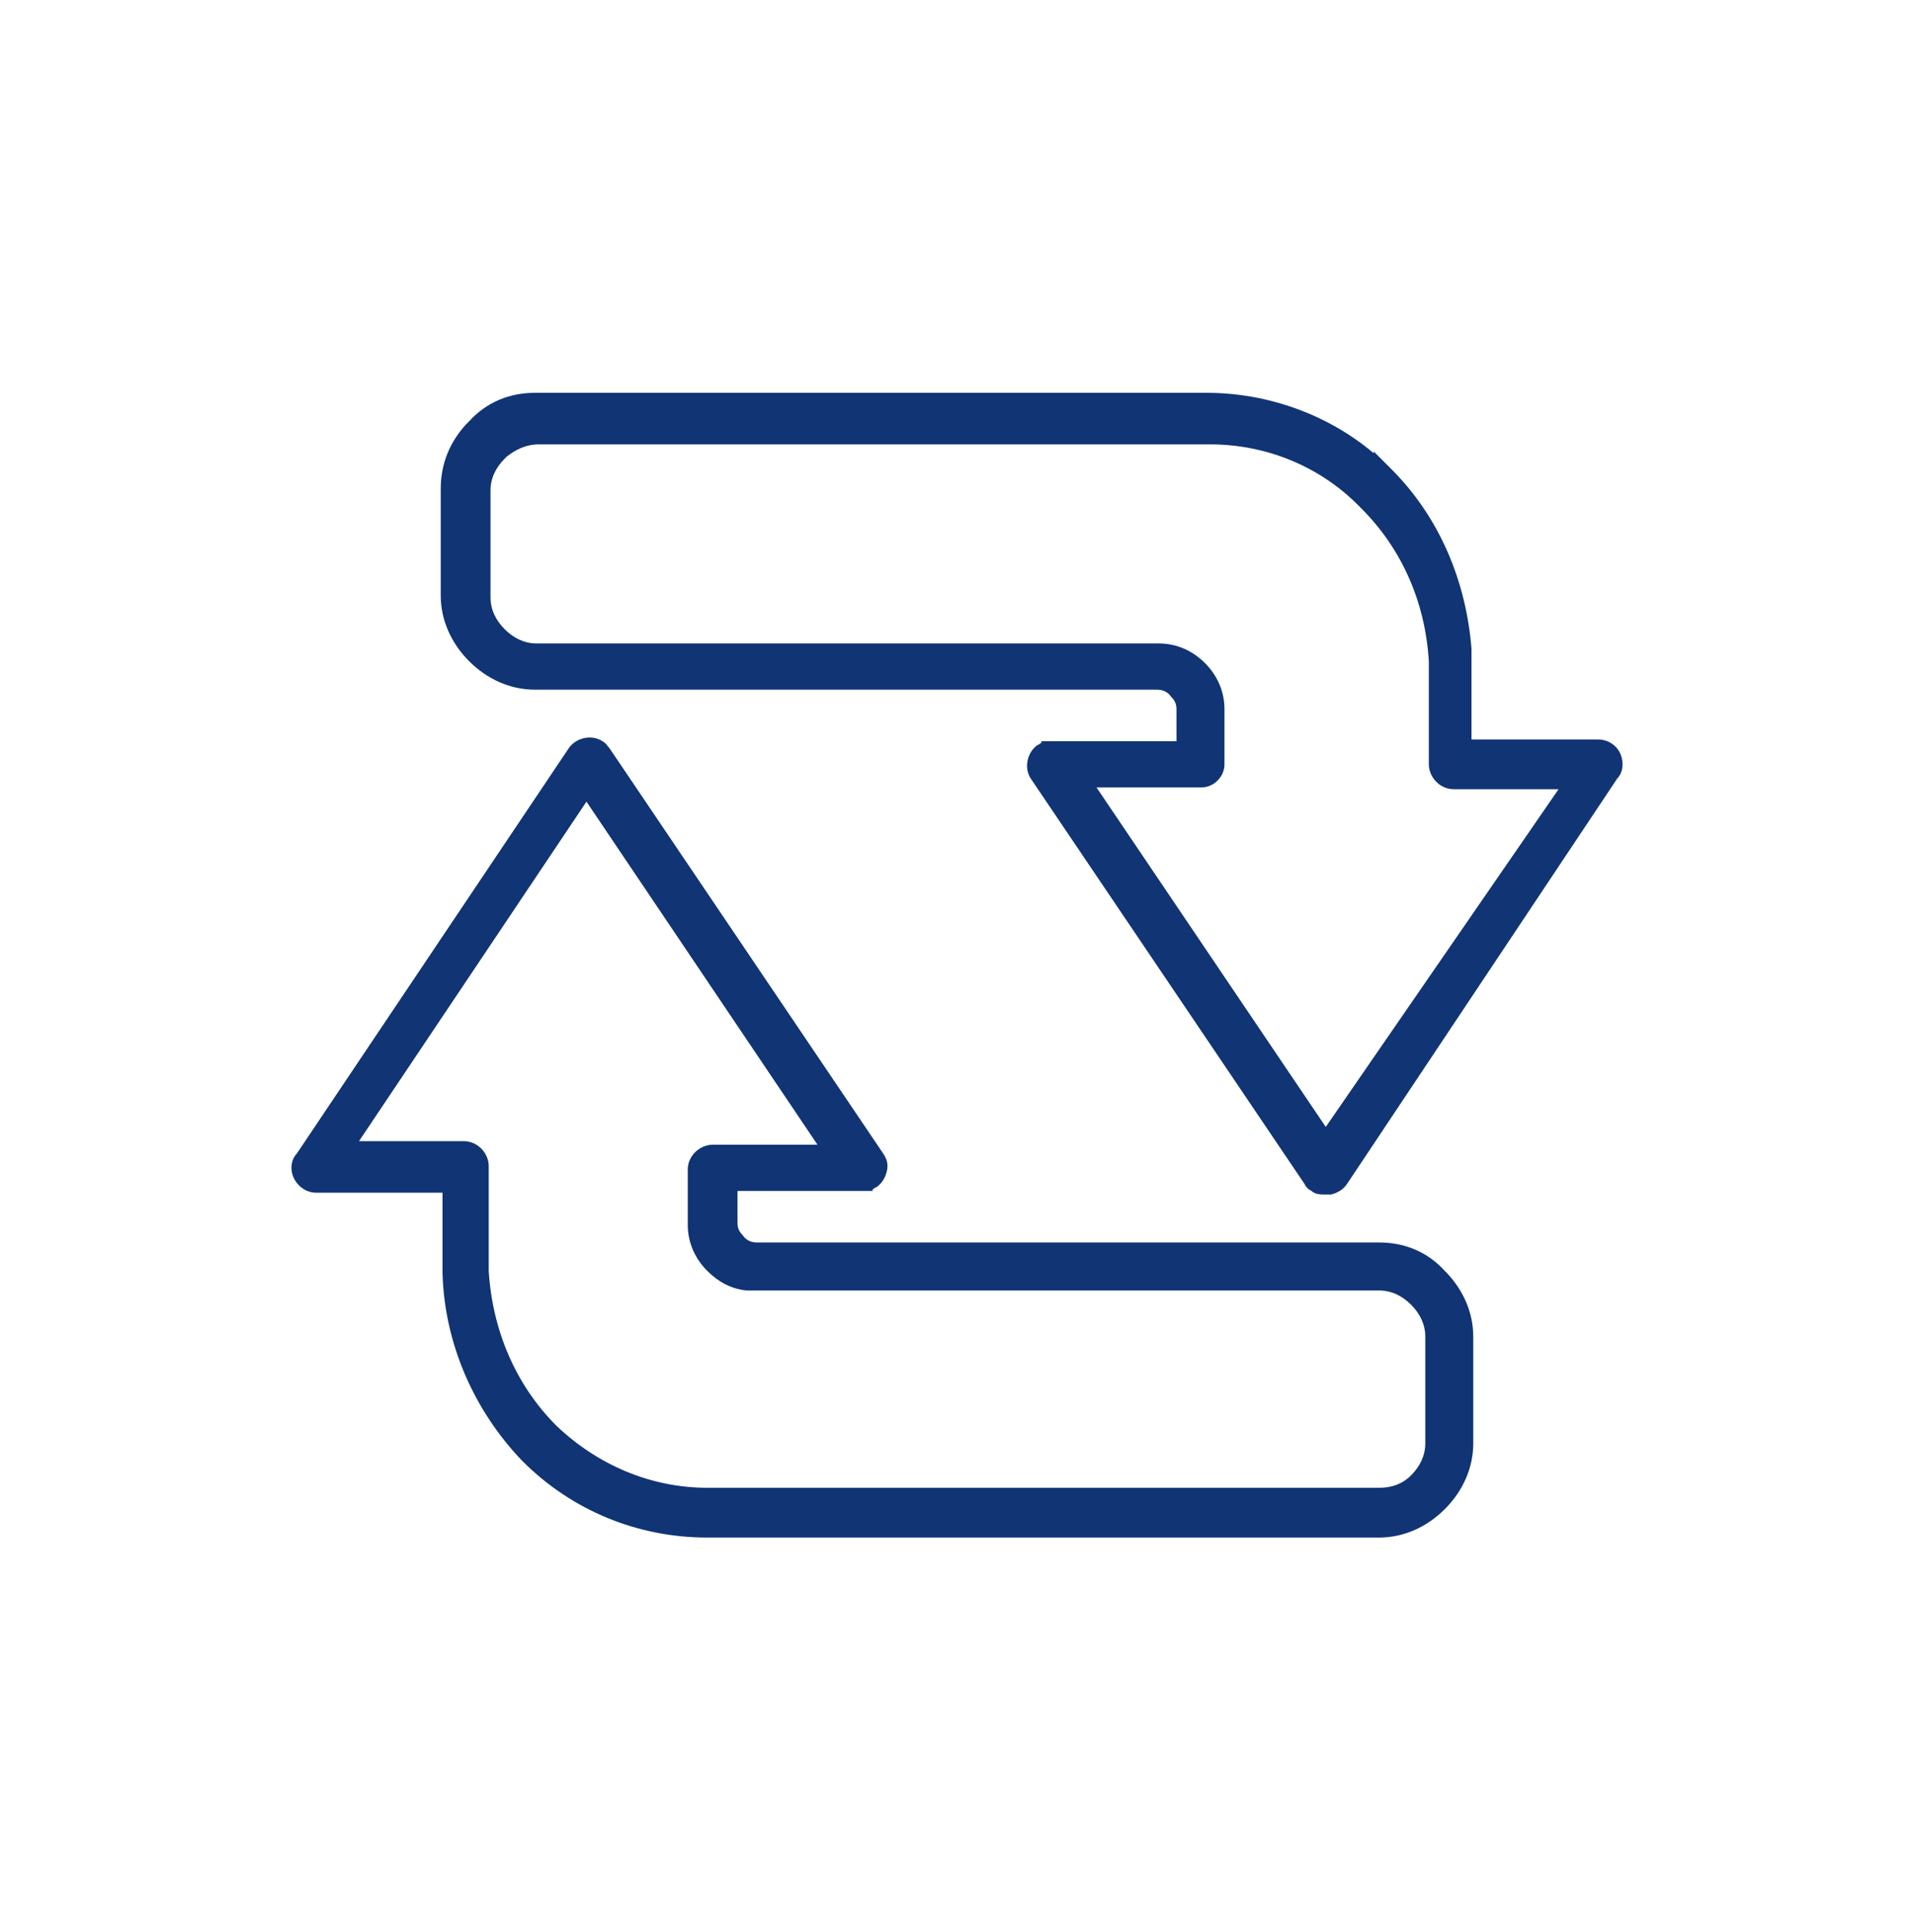
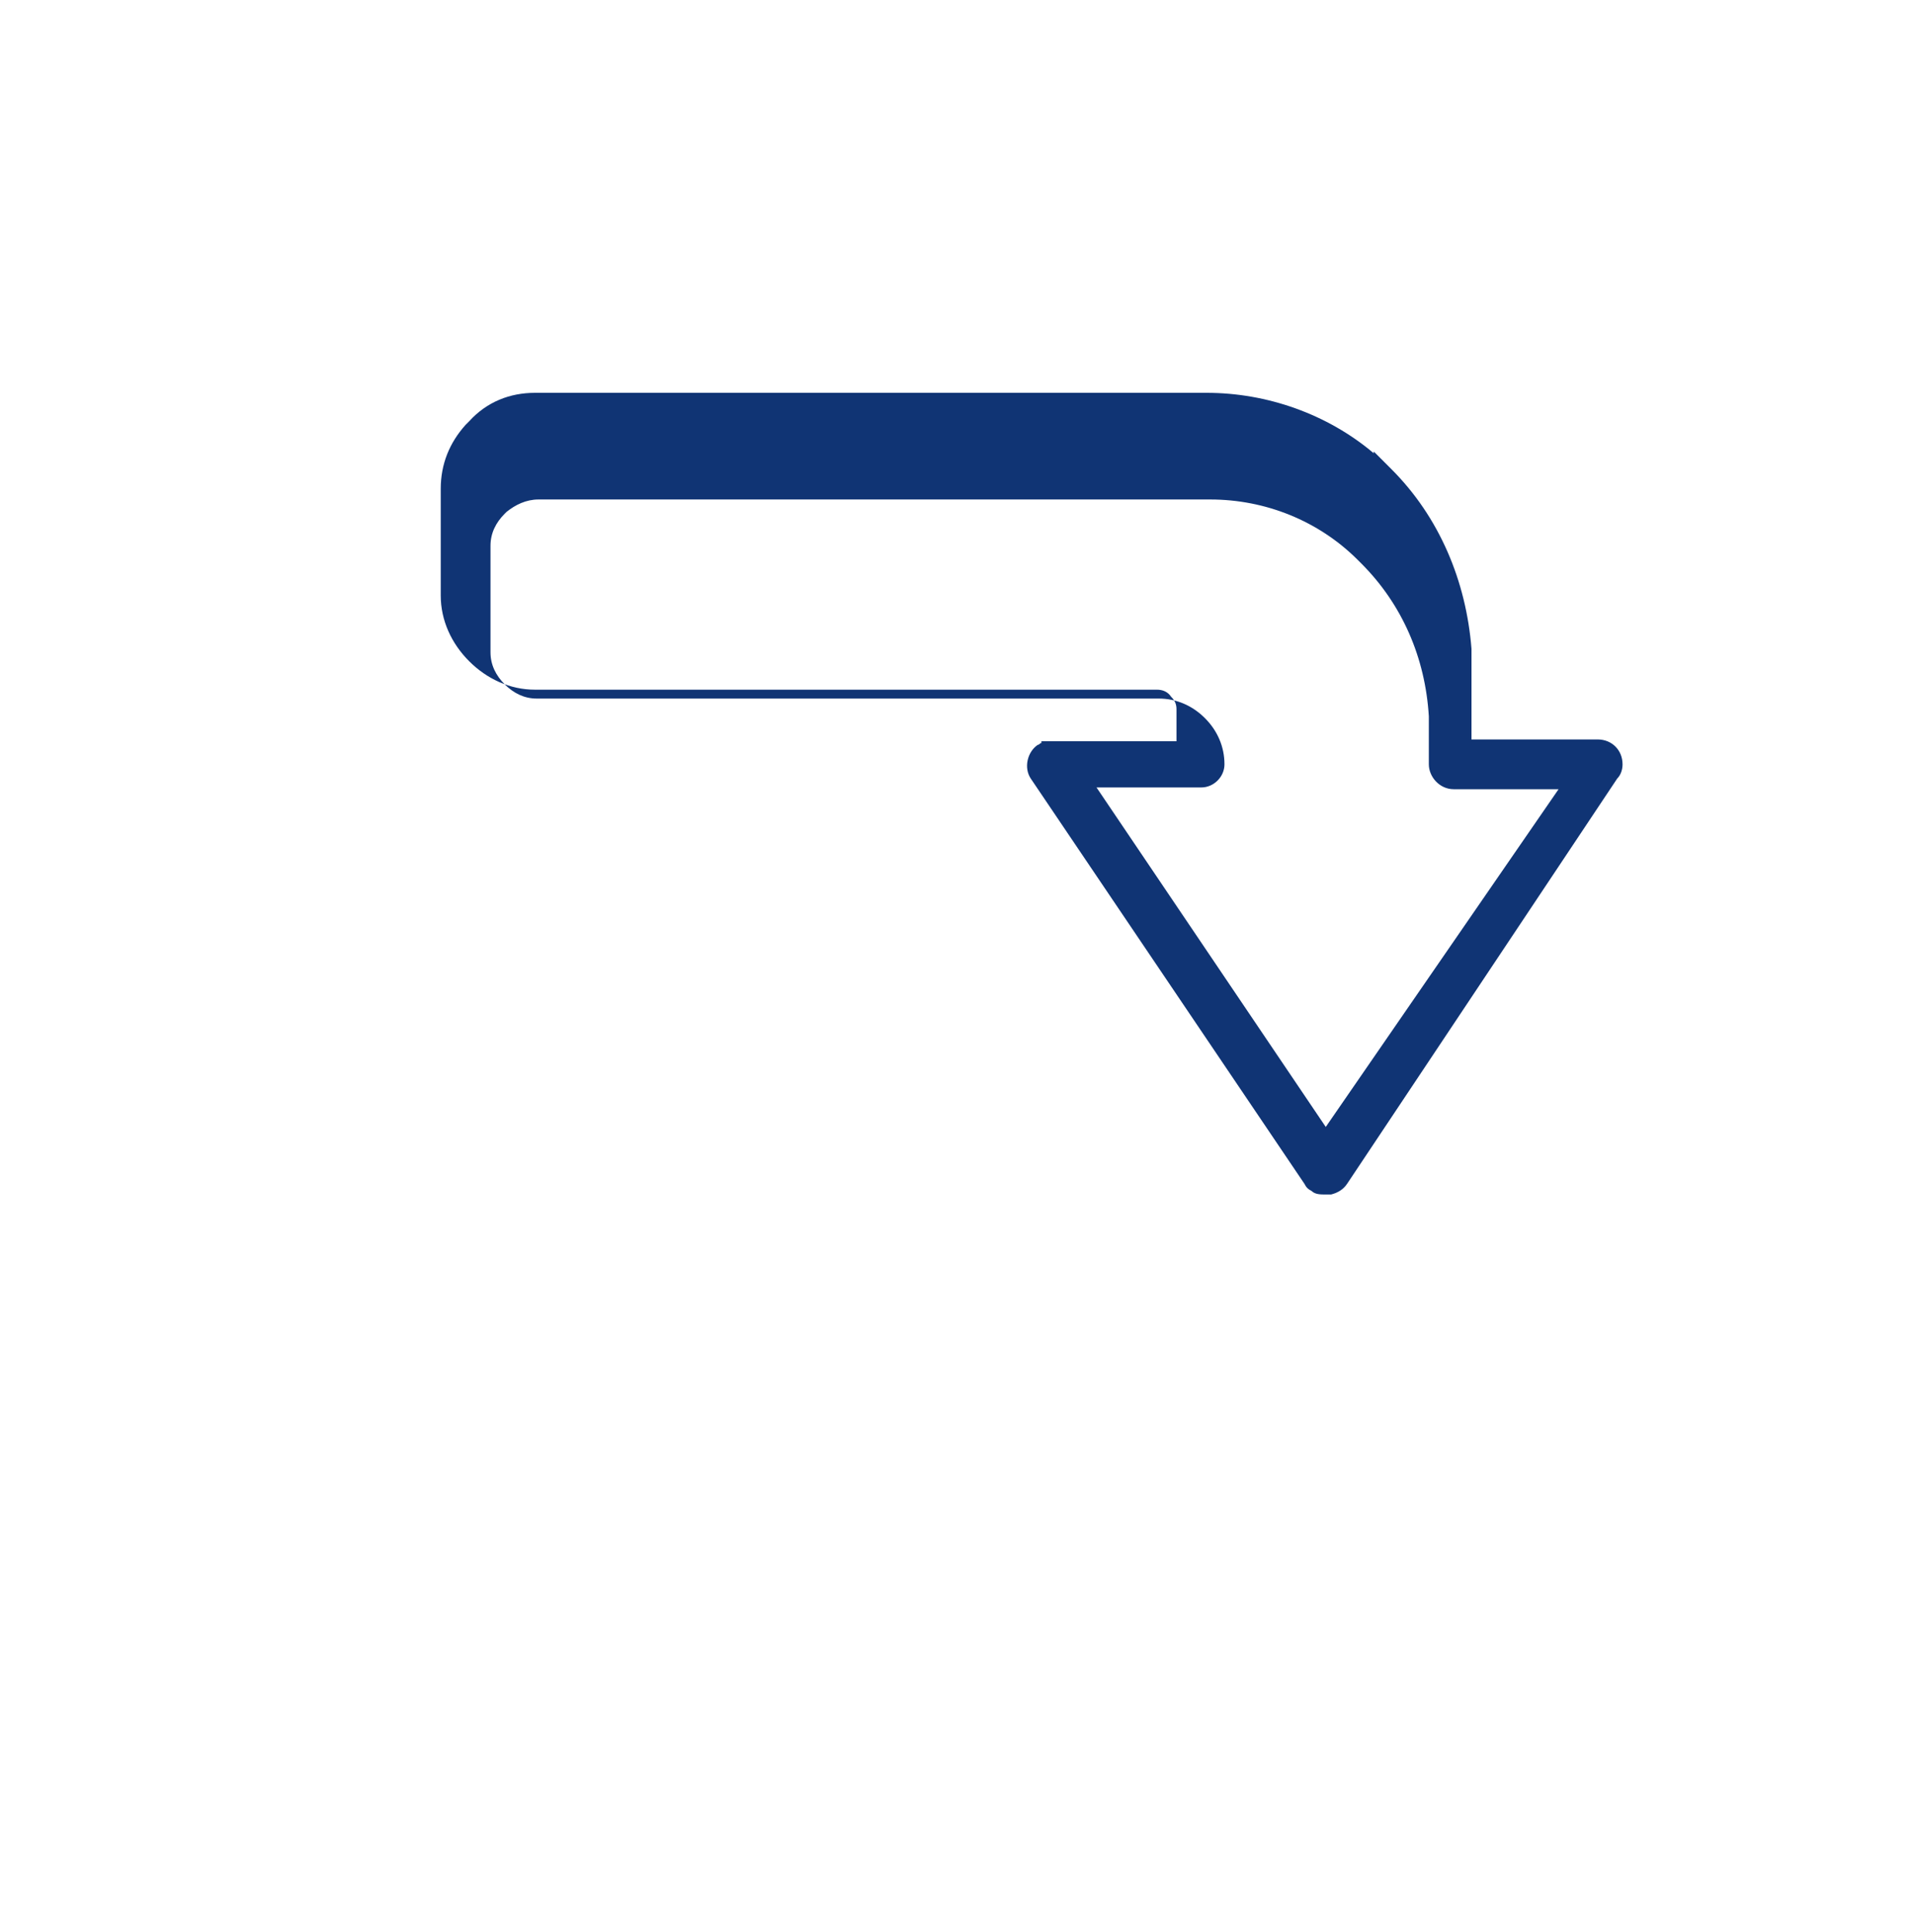
<svg xmlns="http://www.w3.org/2000/svg" version="1.1" id="Layer_1" x="0px" y="0px" viewBox="0 0 107.7 108.7" style="enable-background:new 0 0 107.7 108.7;" xml:space="preserve">
  <style type="text/css">
	.st0{fill:#103474;}
</style>
  <title>Artboard 1 copy 32</title>
  <path class="st0" d="M-25,62.3c0.8,0,1.4-0.6,1.4-1.4v0v-3.4c0-1.9-1.5-3.4-3.4-3.4l0,0h-1c-0.1-0.5-0.3-1-0.5-1.5V44  c0-8.4-3.8-16.3-10.3-21.6c-0.1-1-0.7-1.8-1.5-2.3c-11.6-7.5-26.5-7.5-38.1,0c-0.8,0.5-1.4,1.3-1.5,2.3  c-6.6,5.2-10.4,13.2-10.3,21.6v8.6c-0.2,0.5-0.4,1-0.5,1.5h-1c-1.9,0-3.4,1.5-3.4,3.4l0,0v12c0,1.9,1.5,3.4,3.4,3.5h1  c0.6,2.7,2.9,4.6,5.7,4.6h2.3c0.4,1.5,1.7,2.6,3.3,2.6h1.3c1.9-0.1,3.4-1.6,3.4-3.5V50.3c0-1.9-1.5-3.4-3.4-3.4h0h-1.3  c-1.1,0-2,0.5-2.7,1.3v-4.7c0-5.1,2-10,5.6-13.6c1.3,0.7,3,0.6,4.2-0.3c3-2.1,6.4-3.5,10-4c0.8-0.1,1.4-0.8,1.3-1.6  c-0.1-0.8-0.9-1.4-1.7-1.3c0,0,0,0,0,0c-4.1,0.6-8,2.1-11.3,4.5c-0.4,0.3-1.1,0.3-1.4-0.2c0,0-0.1-0.1-0.1-0.1  c-0.7-1.3-1.2-2.7-1.6-4.1l0.3-0.2c10.6-6.9,24.3-6.9,34.9,0c0.2,0.1,0.2,0.2,0.2,0.2c-0.3,1.4-0.8,2.8-1.5,4.1  c-0.3,0.5-0.9,0.7-1.4,0.4c0,0-0.1-0.1-0.1-0.1c-3.5-2.5-7.7-4.1-12-4.6c-0.8-0.1-1.5,0.5-1.6,1.3c0,0.4,0.1,0.8,0.3,1.1  c0.2,0.3,0.6,0.5,1,0.5c3.8,0.4,7.5,1.8,10.6,4.1c1.2,0.9,2.9,1,4.2,0.3c3.6,3.6,5.6,8.5,5.6,13.6v4.7c-0.7-0.8-1.7-1.3-2.7-1.3  h-1.3c-1.9,0-3.4,1.5-3.4,3.4v0v26.4c0,1.9,1.5,3.4,3.4,3.5h1.3c1.6,0,2.9-1.1,3.3-2.6h0.1v8.5c0,1.2-1,2.2-2.2,2.2h-11.1  c-0.9-1.1-2.2-1.8-3.6-1.8h-7.1c-2.4,0-4.4,2-4.4,4.4l0,0v1.9c0,2.4,2,4.4,4.4,4.5h7.1c1.4,0,2.7-0.7,3.5-1.8h11.2  c5.2,0,9.4-4.2,9.4-9.4l0,0V74.7c0.3-0.5,0.6-1.1,0.7-1.7h1c1.9-0.1,3.4-1.6,3.4-3.5v-3c0-0.8-0.6-1.4-1.4-1.5  c-0.8,0-1.5,0.7-1.5,1.5v3c0,0.3-0.2,0.5-0.5,0.5h-0.9V57h0.9c0.3,0,0.5,0.2,0.5,0.5v3.4C-26.5,61.7-25.8,62.3-25,62.3z M-33,86.1  v-8.6c0.5,0,1-0.1,1.4-0.3v8.9c0,3.6-2.9,6.5-6.5,6.5h-10.3v-1.4h10.3C-35.3,91.2-33,88.9-33,86.1z M-31.4,49.9  c-0.7-0.3-1.5-0.4-2.3-0.4v-6c0-5.9-2.3-11.7-6.6-15.8c0.3-0.7,0.6-1.4,0.8-2.1c5.2,4.7,8.1,11.4,8.1,18.4V49.9z M-34.3,74.7h-1.6  V52.4h2.2c1.7,0.1,3,1.4,2.9,3.1c0,0,0,0.1,0,0.1v16c0,0.6-0.2,1.3-0.5,1.8C-32,74.3-33.2,74.8-34.3,74.7z M-87.3,49.9V44  c0-7,2.9-13.7,8.1-18.4c0.2,0.7,0.5,1.4,0.8,2.1c-4.2,4.2-6.6,9.9-6.6,15.8v6C-85.8,49.5-86.6,49.6-87.3,49.9z M-82.8,52.4v22.3H-85  c-1.7-0.1-3-1.4-2.9-3.1c0,0,0-0.1,0-0.1V55.6c-0.2-1.6,1-3,2.6-3.2c0.1,0,0.2,0,0.3,0H-82.8z M-92.2,57.5c0-0.3,0.2-0.5,0.5-0.5  h0.9v13h-0.9c-0.3,0-0.5-0.2-0.5-0.5V57.5z M-79.9,76.7V50.3c0-0.3,0.2-0.5,0.5-0.5h1.3c0.3,0,0.5,0.2,0.5,0.5v26.4  c0,0.3-0.2,0.6-0.5,0.6h-1.3C-79.7,77.3-80,77-79.9,76.7z M-39.3,77.3h-1.3c-0.3,0-0.5-0.3-0.5-0.6V50.3c0-0.3,0.2-0.5,0.5-0.5h1.3  c0.3,0,0.5,0.2,0.5,0.5v26.4C-38.8,77-39.1,77.3-39.3,77.3z M-61.4,90.9c0-0.8,0.7-1.5,1.5-1.5h7.1c0.8,0,1.5,0.7,1.5,1.5v1.9  c0,0.8-0.7,1.5-1.5,1.6h-7.1c-0.8-0.1-1.5-0.8-1.5-1.6V90.9z" />
  <g>
-     <path class="st0" d="M89.9,41.6h-7.1l0-5.1h0c-0.3-3.8-1.8-7.4-4.5-10.1l-1-1v0.1c-2.6-2.2-6-3.4-9.4-3.4H30.1   c-1.4,0-2.7,0.5-3.7,1.6l-0.2,0.2v0c-0.9,1-1.4,2.2-1.4,3.6v6c0,1.4,0.6,2.7,1.6,3.7c1,1,2.3,1.6,3.7,1.6h34.9l0.1,0   c0.3,0,0.6,0.1,0.8,0.4c0.2,0.2,0.3,0.4,0.3,0.7l0,1.8l-7.6,0v0.1c-0.1,0-0.1,0.1-0.2,0.1c-0.6,0.4-0.8,1.3-0.4,1.9l15.4,22.8   c0.1,0.2,0.2,0.3,0.4,0.4c0.2,0.2,0.5,0.2,0.8,0.2c0.1,0,0.2,0,0.3,0c0.4-0.1,0.7-0.3,0.9-0.6L91,43.8c0.2-0.2,0.3-0.5,0.3-0.8   C91.3,42.2,90.7,41.6,89.9,41.6z M68.9,43l0-3.1l0,0c0-1-0.4-1.9-1.1-2.6c-0.7-0.7-1.6-1.1-2.6-1.1l-35,0c-0.7,0-1.3-0.3-1.8-0.8   c-0.5-0.5-0.8-1.1-0.8-1.8v-6c0-0.7,0.3-1.3,0.8-1.8l0.1-0.1c0.5-0.4,1.1-0.7,1.8-0.7h37.8c3.1,0,6.1,1.2,8.3,3.4l0.2,0.2   c2.3,2.3,3.6,5.3,3.8,8.6V43c0,0.7,0.6,1.4,1.4,1.4h5.9L74.6,63.4L61.7,44.3h5.9C68.3,44.3,68.9,43.7,68.9,43z" />
-     <path class="st0" d="M77.6,69.9h-35c-0.3,0-0.6-0.1-0.8-0.4c-0.2-0.2-0.3-0.4-0.3-0.7v-1.8l7.6,0v-0.1c0.1,0,0.1-0.1,0.2-0.1   c0.3-0.2,0.5-0.5,0.6-0.9c0.1-0.4,0-0.7-0.2-1L34.3,42.1c-0.1-0.1-0.2-0.3-0.4-0.4c-0.6-0.4-1.5-0.2-1.9,0.4L16.7,64.9   c-0.2,0.2-0.3,0.5-0.3,0.8c0,0.7,0.6,1.4,1.4,1.4h7.1l0,4.5c0.1,4,1.8,7.8,4.5,10.6c2.8,2.8,6.5,4.3,10.4,4.3h37.8   c1.4,0,2.7-0.6,3.7-1.6c1-1,1.6-2.3,1.6-3.7v-6c0-1.4-0.6-2.7-1.6-3.7C80.3,70.4,79,69.9,77.6,69.9z M77.6,72.6   c0.7,0,1.3,0.3,1.8,0.8c0.5,0.5,0.8,1.1,0.8,1.8v6c0,0.7-0.3,1.3-0.8,1.8l0,0c-0.5,0.5-1.1,0.7-1.8,0.7H39.8   c-3.2,0-6.2-1.3-8.5-3.5c-2.3-2.3-3.6-5.4-3.8-8.7v-5.9c0-0.7-0.6-1.4-1.4-1.4h-5.9l12.8-19.1L46,64.4h-5.9c-0.7,0-1.4,0.6-1.4,1.4   l0,3.1c0,1,0.4,1.9,1.1,2.6c0.6,0.6,1.3,1,2.2,1.1v0H77.6z M42.6,72L42.6,72L42.6,72L42.6,72z" />
+     <path class="st0" d="M89.9,41.6h-7.1l0-5.1h0c-0.3-3.8-1.8-7.4-4.5-10.1l-1-1v0.1c-2.6-2.2-6-3.4-9.4-3.4H30.1   c-1.4,0-2.7,0.5-3.7,1.6l-0.2,0.2v0c-0.9,1-1.4,2.2-1.4,3.6v6c0,1.4,0.6,2.7,1.6,3.7c1,1,2.3,1.6,3.7,1.6h34.9l0.1,0   c0.3,0,0.6,0.1,0.8,0.4c0.2,0.2,0.3,0.4,0.3,0.7l0,1.8l-7.6,0v0.1c-0.1,0-0.1,0.1-0.2,0.1c-0.6,0.4-0.8,1.3-0.4,1.9l15.4,22.8   c0.1,0.2,0.2,0.3,0.4,0.4c0.2,0.2,0.5,0.2,0.8,0.2c0.1,0,0.2,0,0.3,0c0.4-0.1,0.7-0.3,0.9-0.6L91,43.8c0.2-0.2,0.3-0.5,0.3-0.8   C91.3,42.2,90.7,41.6,89.9,41.6z M68.9,43l0,0c0-1-0.4-1.9-1.1-2.6c-0.7-0.7-1.6-1.1-2.6-1.1l-35,0c-0.7,0-1.3-0.3-1.8-0.8   c-0.5-0.5-0.8-1.1-0.8-1.8v-6c0-0.7,0.3-1.3,0.8-1.8l0.1-0.1c0.5-0.4,1.1-0.7,1.8-0.7h37.8c3.1,0,6.1,1.2,8.3,3.4l0.2,0.2   c2.3,2.3,3.6,5.3,3.8,8.6V43c0,0.7,0.6,1.4,1.4,1.4h5.9L74.6,63.4L61.7,44.3h5.9C68.3,44.3,68.9,43.7,68.9,43z" />
  </g>
</svg>